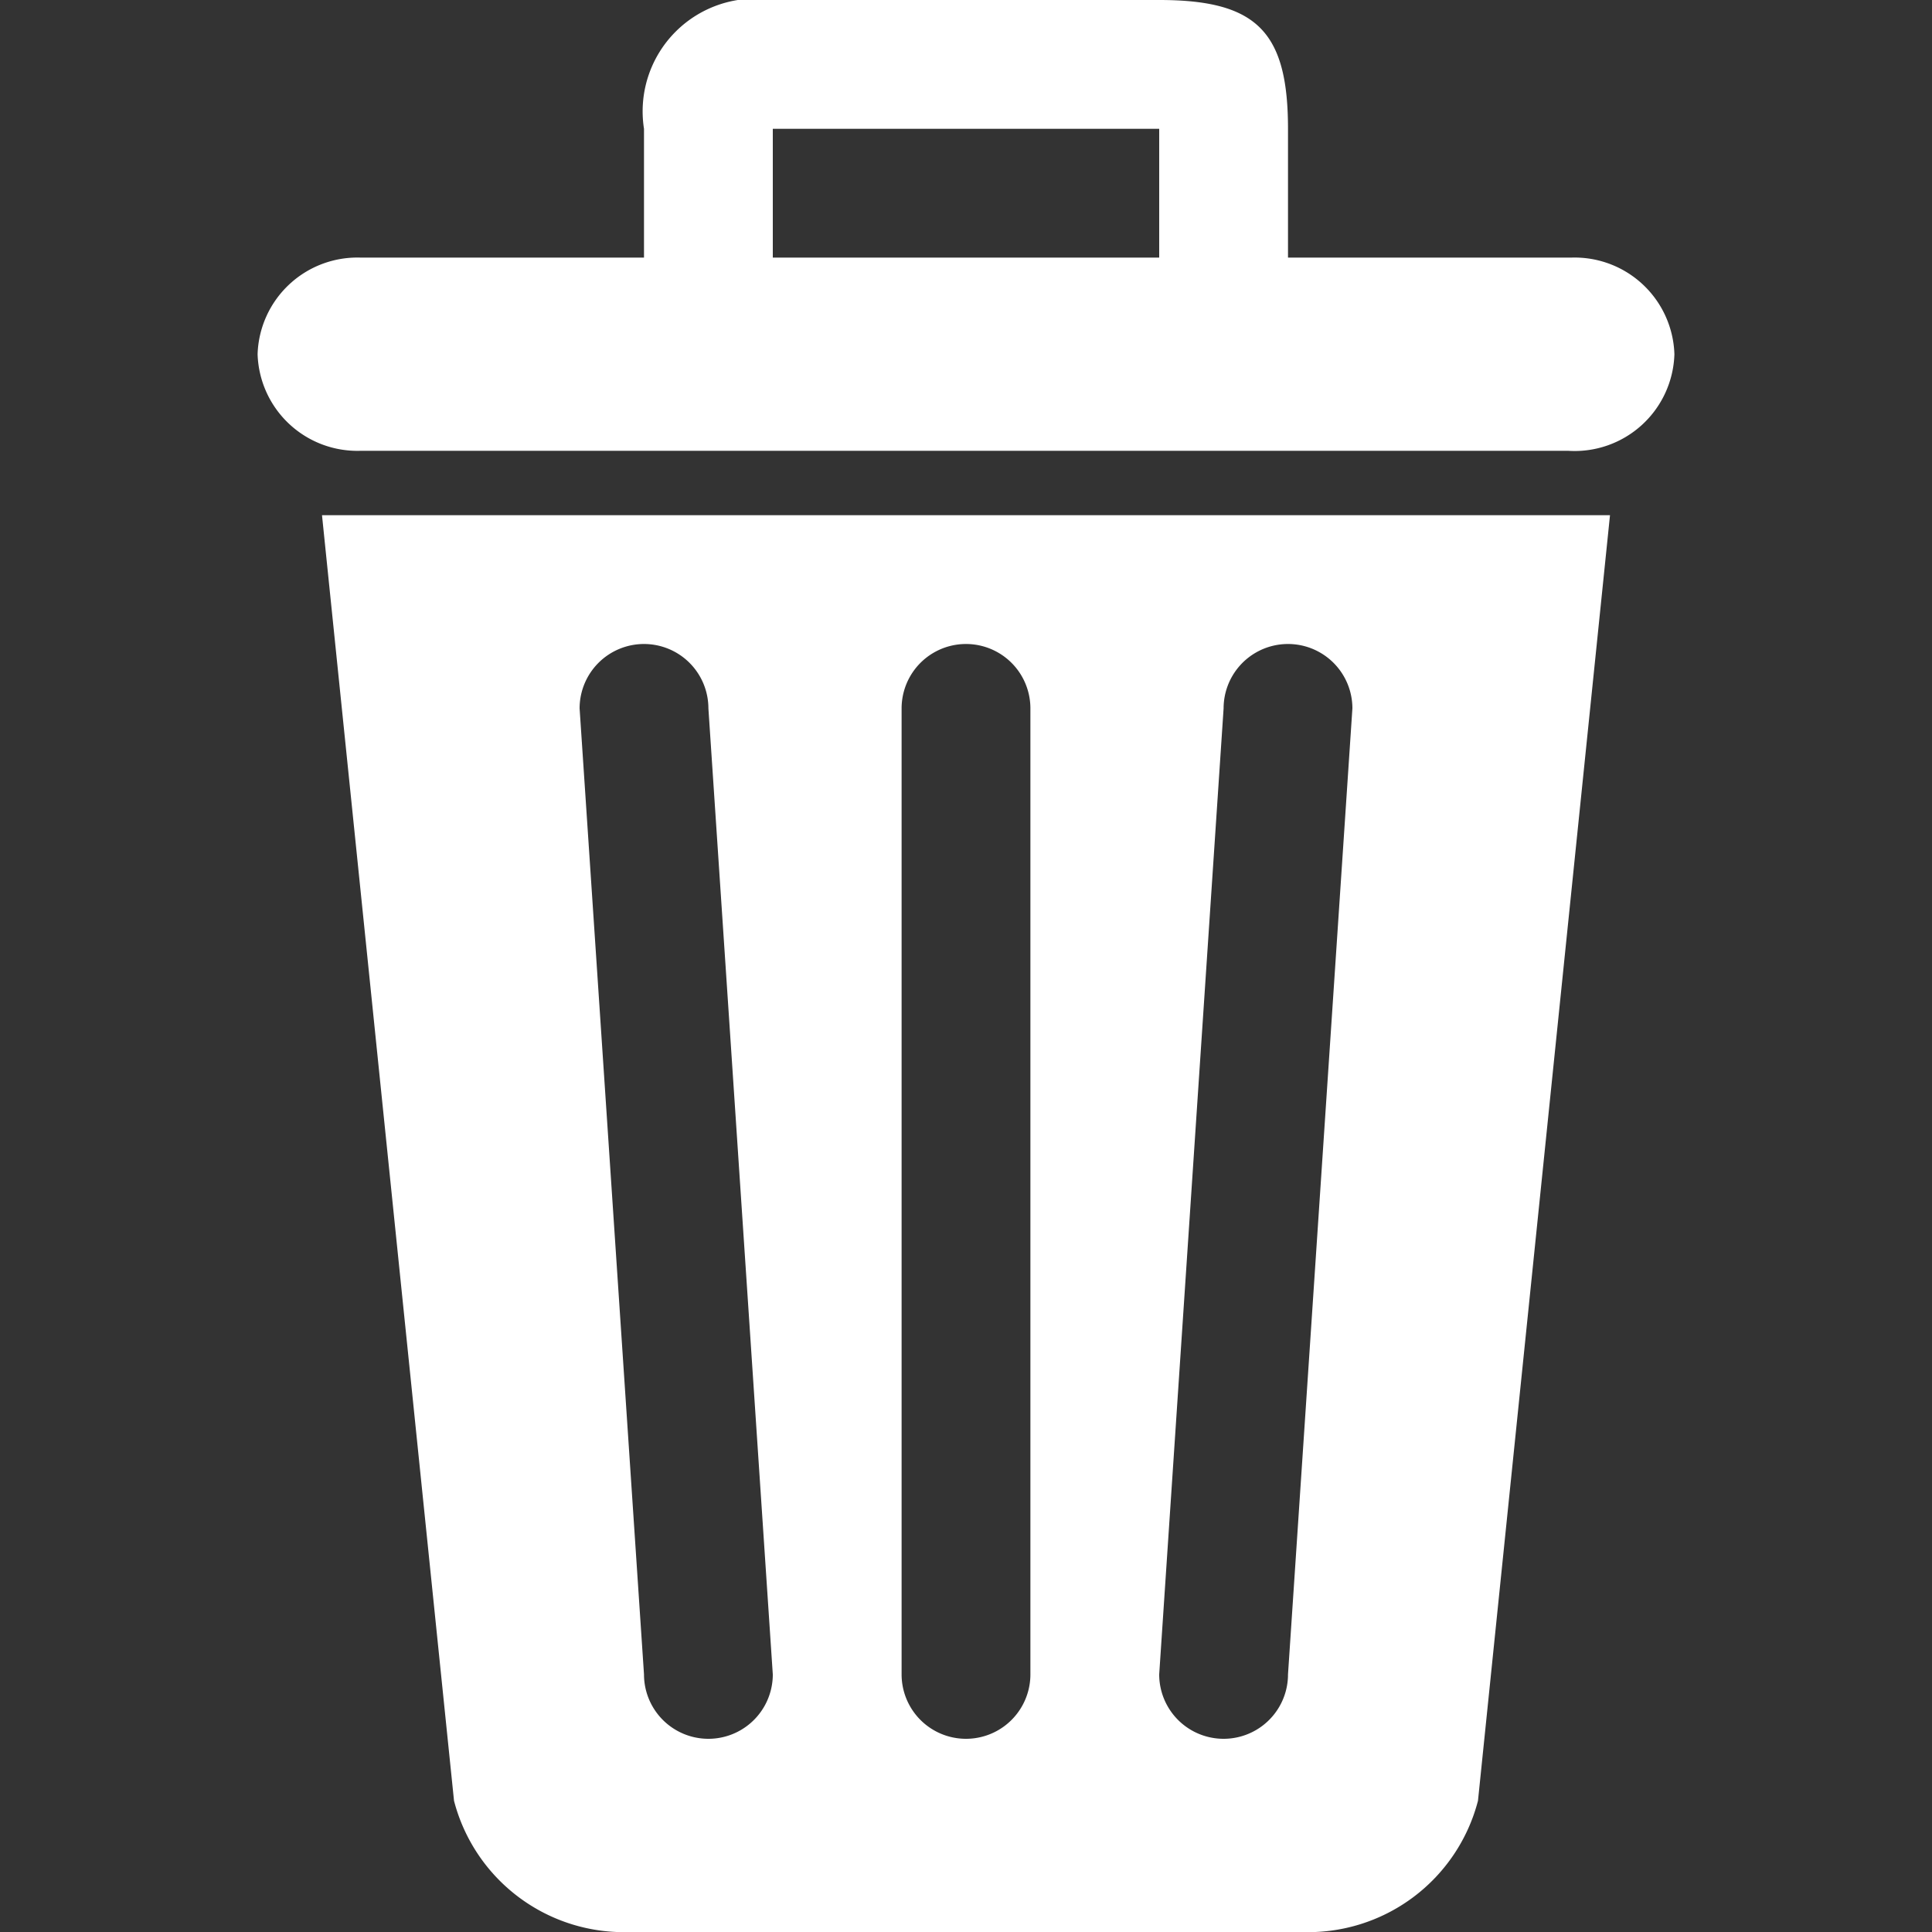
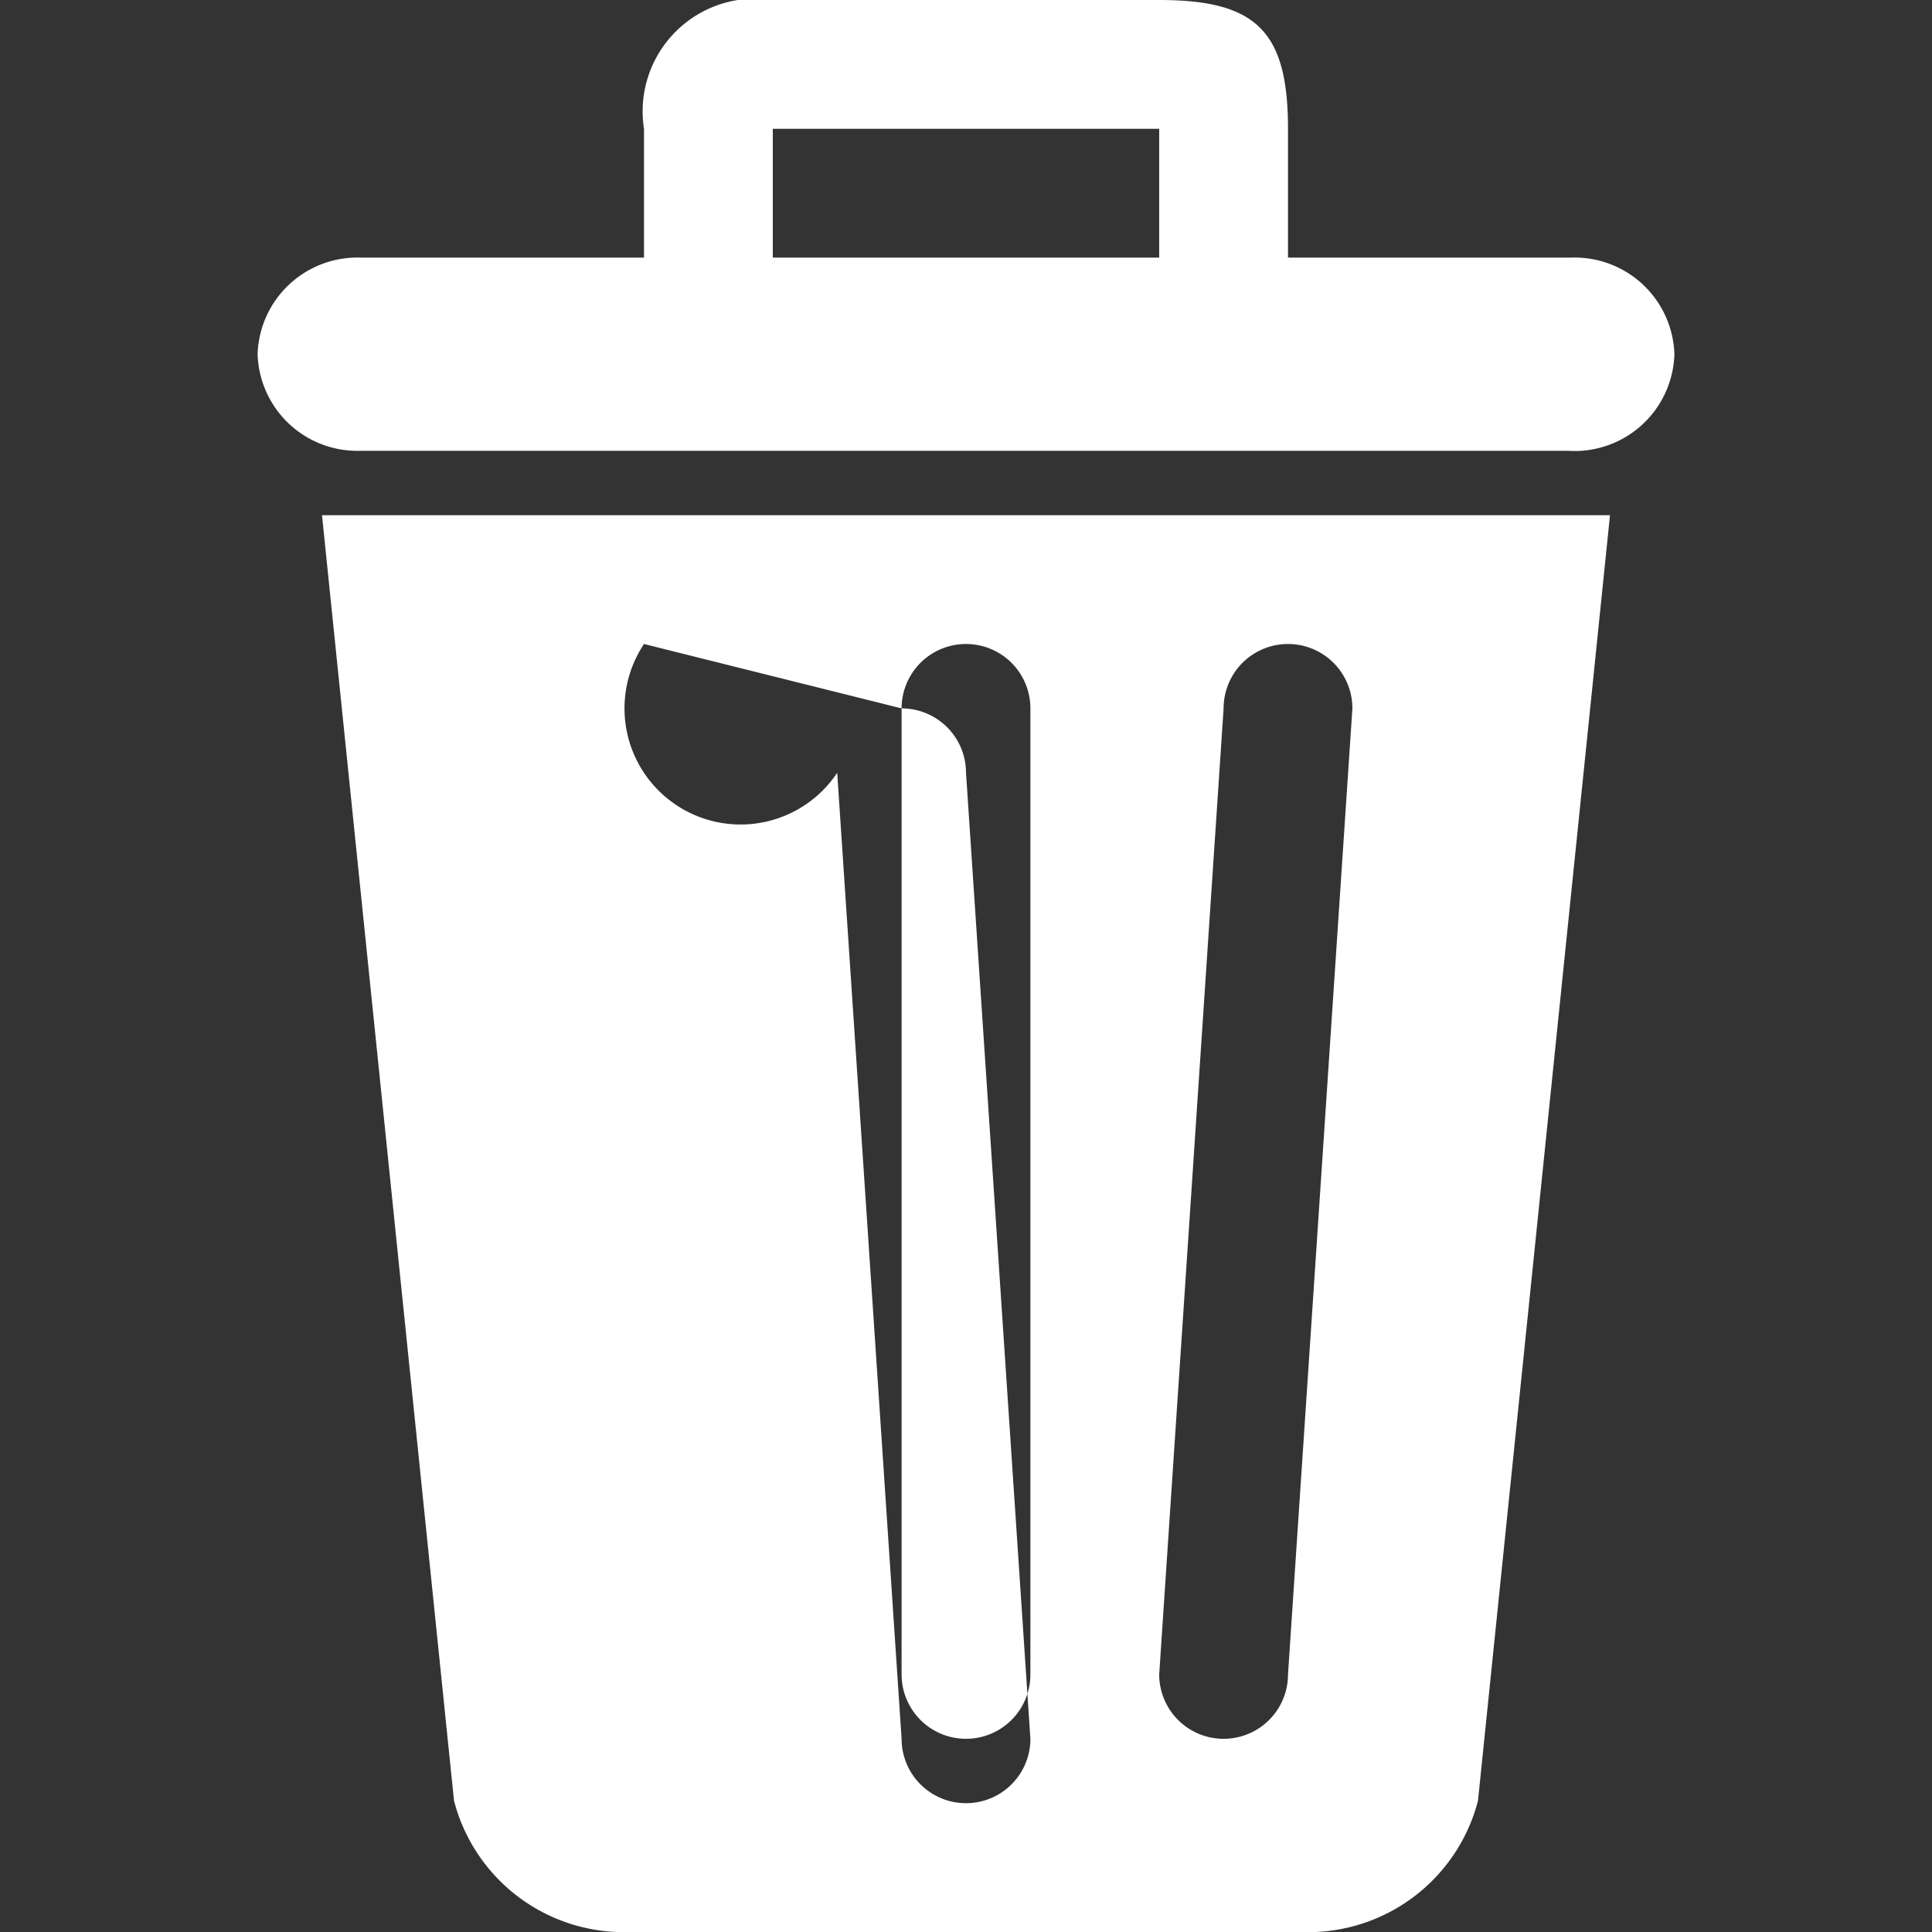
<svg xmlns="http://www.w3.org/2000/svg" viewBox="0 0 24 24" width="16" height="16" fill="#ffffff">
  <rect x="0" y="0" width="24" height="24" fill="#333333" stroke="none" />
-   <path d="M5.64,22.37A2.18,2.18,0,0,0,7.84,24h8.32a2.18,2.18,0,0,0,2.2-1.63L20,6.4H4ZM15.2,8.8a.8.8,0,1,1,1.6,0l-.8,12a.8.8,0,0,1-1.6,0Zm-4,0a.8.8,0,0,1,1.6,0v12a.8.8,0,1,1-1.6,0ZM8,8a.8.8,0,0,1,.8.8l.8,12a.8.8,0,1,1-1.6,0l-.8-12A.8.8,0,0,1,8,8ZM19.52,3.2H16V1.6C16,.39,15.61,0,14.4,0H9.6A1.4,1.4,0,0,0,8,1.6V3.2H4.48A1.24,1.24,0,0,0,3.2,4.4,1.24,1.24,0,0,0,4.48,5.6h15A1.24,1.24,0,0,0,20.8,4.4,1.24,1.24,0,0,0,19.52,3.2Zm-5.12,0H9.6V1.6h4.8V3.2Z" />
+   <path d="M5.64,22.37A2.18,2.18,0,0,0,7.84,24h8.32a2.18,2.18,0,0,0,2.2-1.63L20,6.4H4ZM15.2,8.8a.8.8,0,1,1,1.6,0l-.8,12a.8.8,0,0,1-1.6,0Zm-4,0a.8.8,0,0,1,1.6,0v12a.8.8,0,1,1-1.6,0Za.8.8,0,0,1,.8.8l.8,12a.8.8,0,1,1-1.6,0l-.8-12A.8.8,0,0,1,8,8ZM19.52,3.2H16V1.6C16,.39,15.61,0,14.4,0H9.6A1.4,1.4,0,0,0,8,1.6V3.2H4.48A1.24,1.24,0,0,0,3.2,4.4,1.24,1.24,0,0,0,4.48,5.6h15A1.24,1.24,0,0,0,20.8,4.4,1.24,1.24,0,0,0,19.52,3.2Zm-5.12,0H9.6V1.6h4.8V3.2Z" />
</svg>